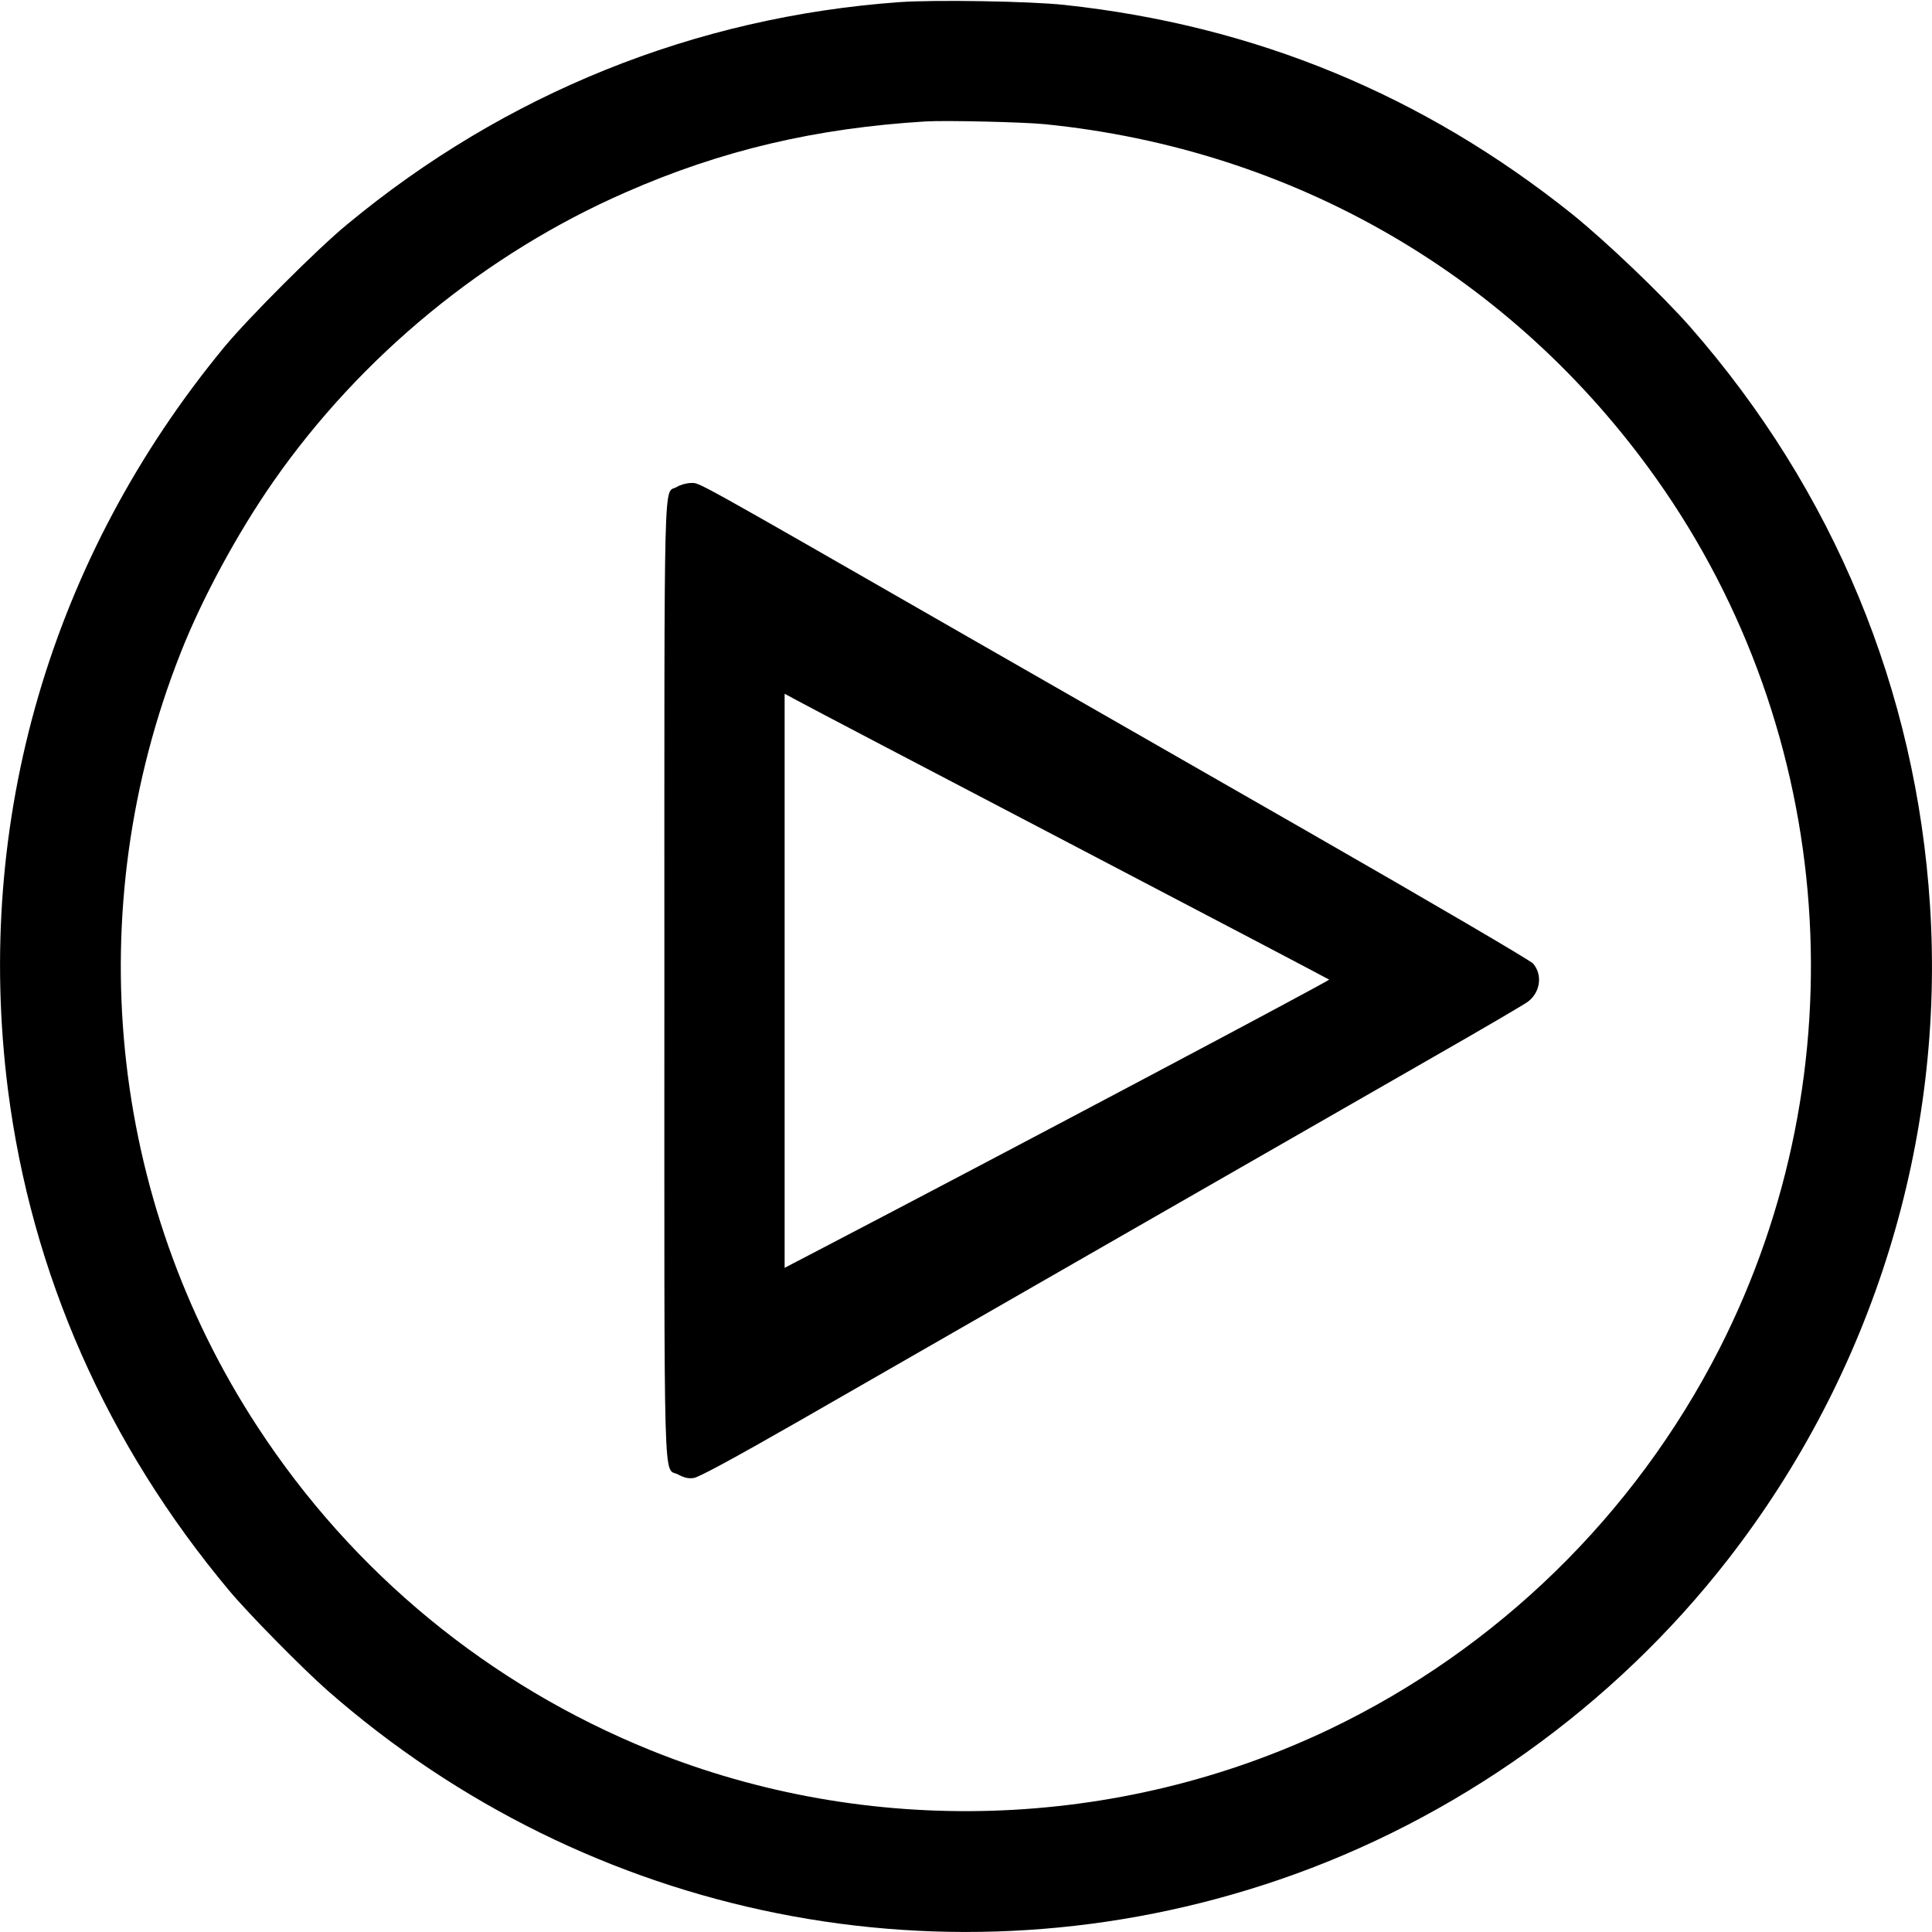
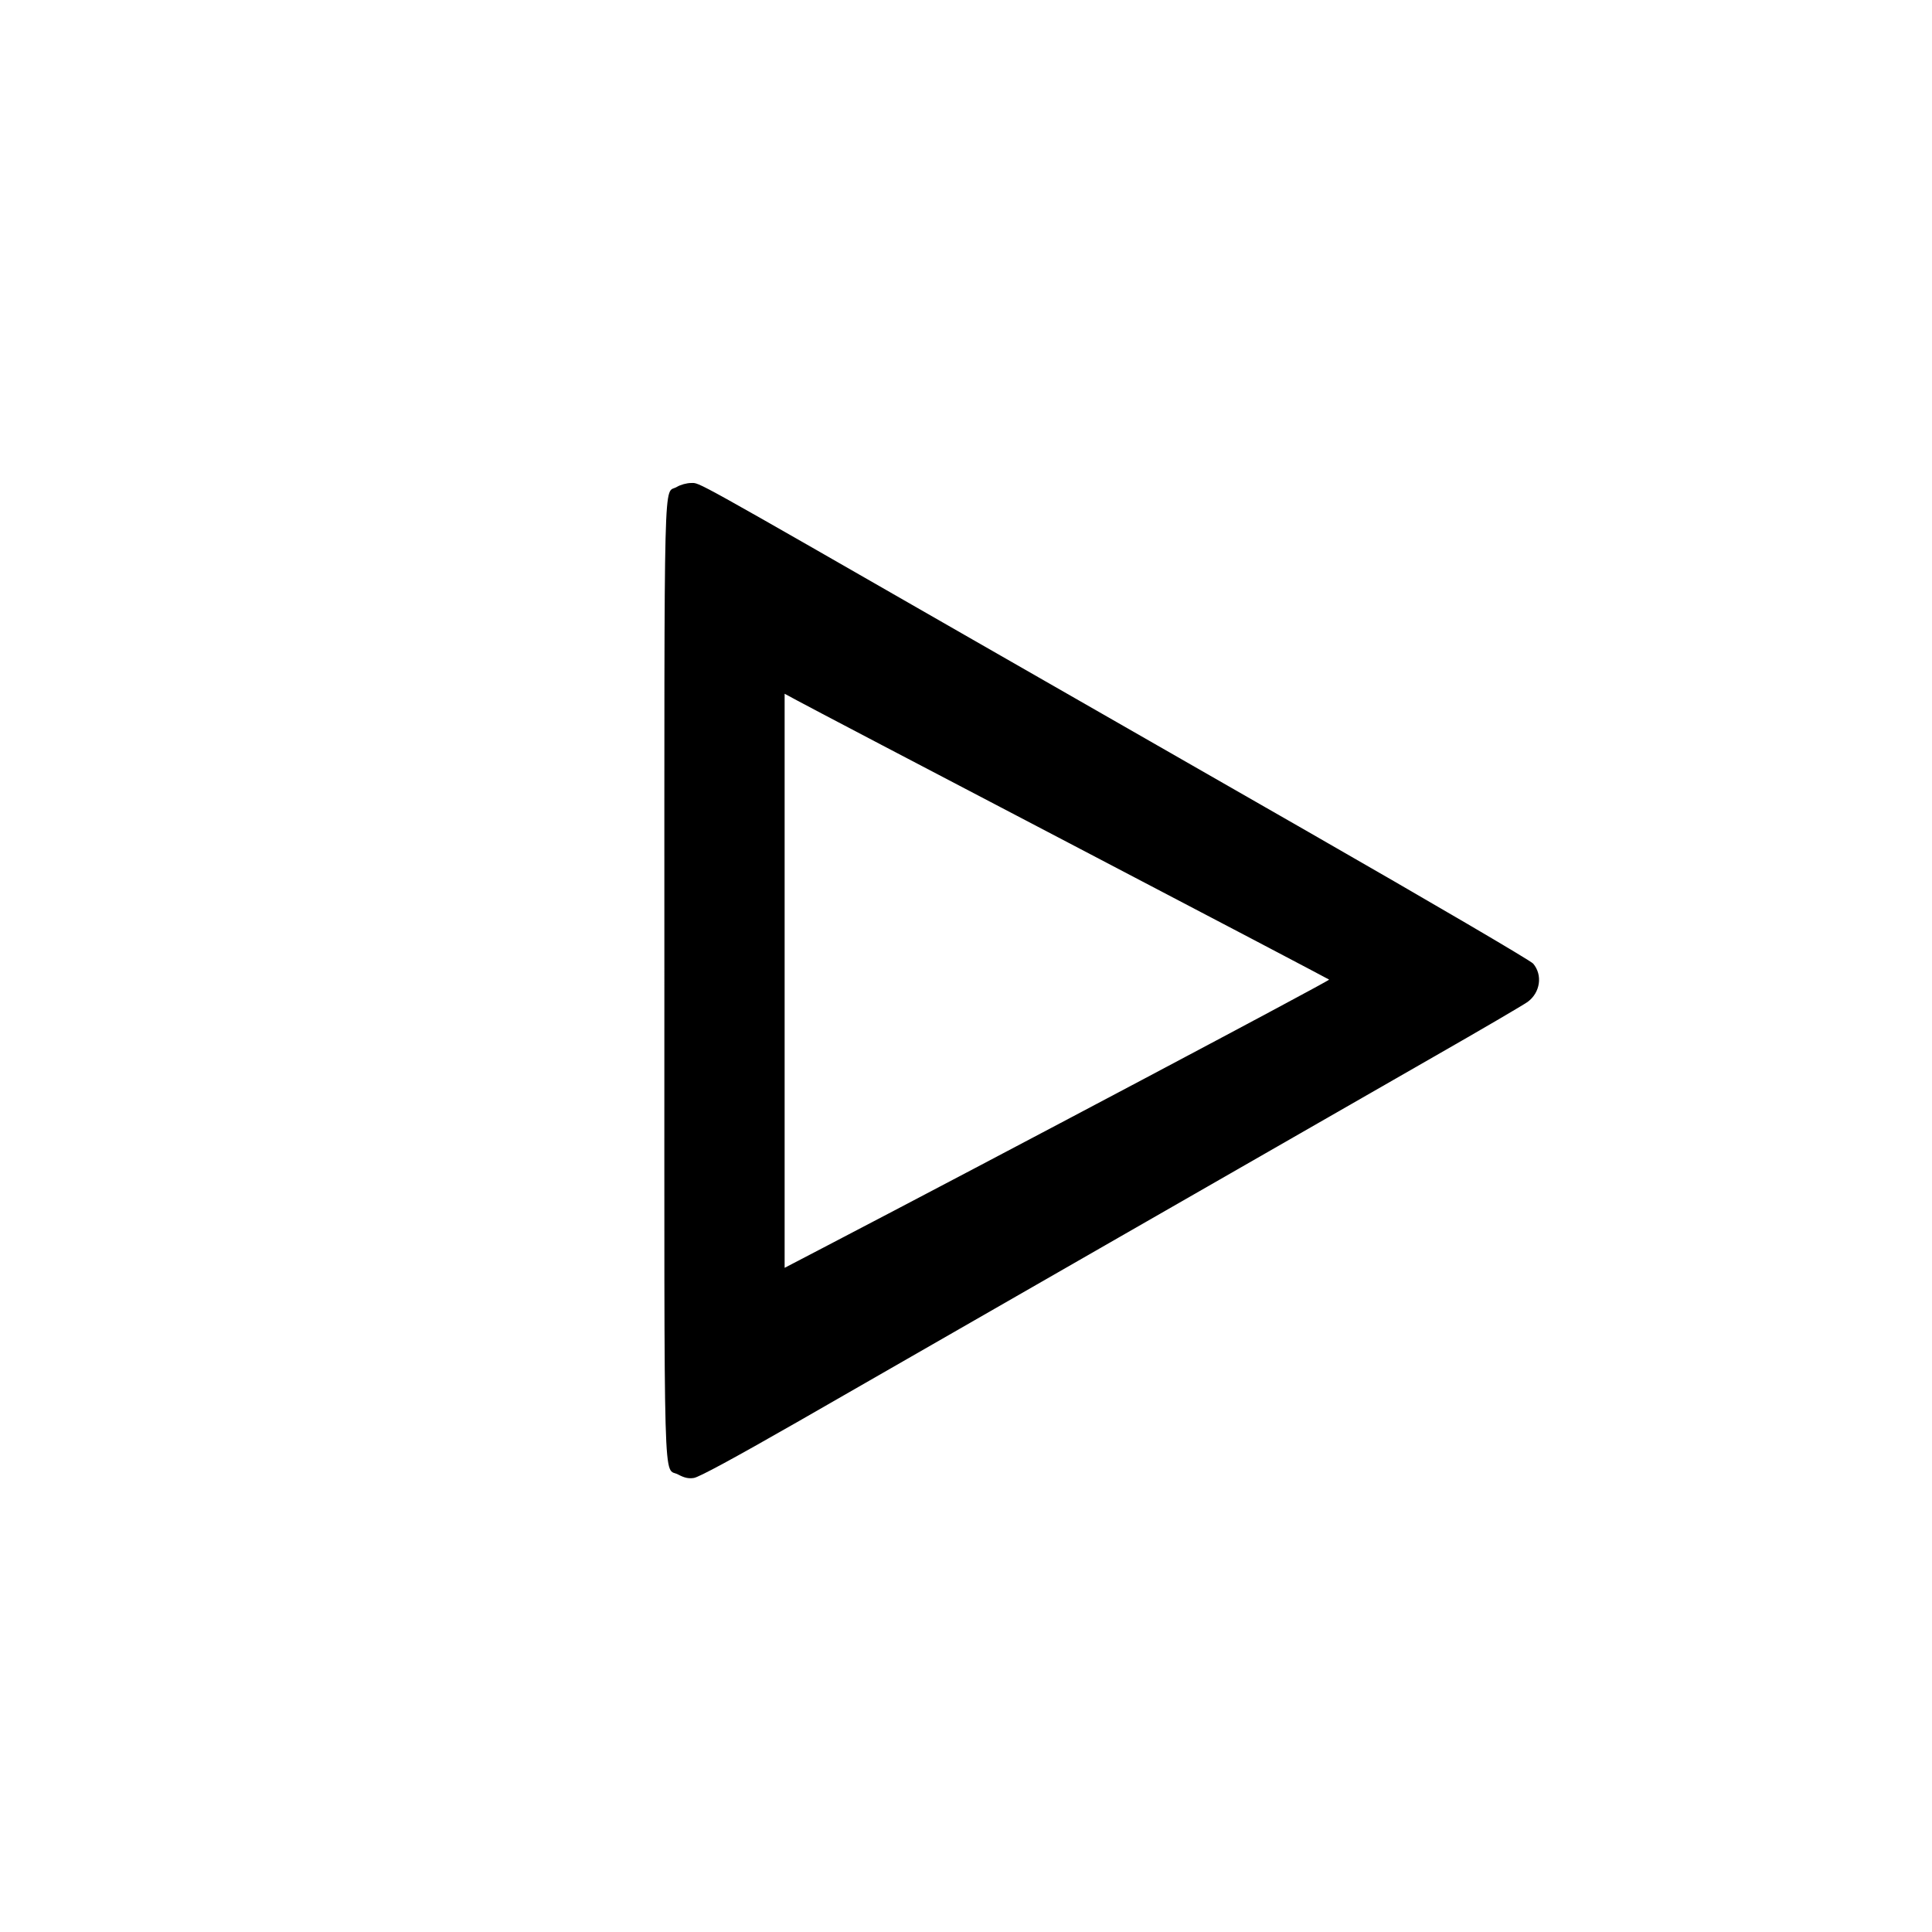
<svg xmlns="http://www.w3.org/2000/svg" version="1.0" width="980pt" height="980pt" viewBox="0 0 980 980" preserveAspectRatio="xMidYMid meet">
  <g transform="translate(0,980) scale(0.1,-0.1)" fill="#000000" stroke="none">
-     <path d="M4560 9789 c-1035 -75 -1998 -463 -2800 -1128 -150 -123 -501 -475 -622 -621 -881 -1068 -1270 -2403 -1098 -3765 119 -934 501 -1801 1124 -2545 98 -117 370 -393 496 -504 1328 -1166 3158 -1531 4825 -962 895 305 1700 879 2281 1627 735 946 1100 2126 1024 3314 -70 1095 -490 2107 -1215 2935 -146 166 -427 434 -599 573 -756 605 -1610 958 -2576 1062 -174 19 -664 27 -840 14z m740 -619 c1263 -127 2372 -770 3101 -1797 917 -1292 1040 -3005 319 -4418 -430 -841 -1125 -1519 -1975 -1926 -1077 -514 -2339 -554 -3445 -107 -818 331 -1509 899 -1992 1638 -760 1160 -906 2624 -393 3925 109 278 290 612 472 873 445 638 1078 1157 1788 1467 485 213 963 325 1520 359 101 6 494 -3 605 -14z" />
    <path d="M3433 7330 c-68 -41 -63 175 -63 -2500 0 -2701 -7 -2466 71 -2510 30 -16 51 -21 78 -17 25 3 202 99 522 282 266 153 1002 575 1634 938 633 363 1350 774 1595 915 245 140 460 266 479 280 64 47 77 136 28 194 -12 15 -521 313 -1142 669 -616 353 -1381 791 -1700 974 -1443 828 -1384 795 -1429 795 -23 0 -55 -9 -73 -20z m1987 -1805 c723 -378 1318 -691 1322 -694 5 -5 -1680 -898 -2574 -1364 l-188 -98 0 1456 0 1456 63 -34 c34 -19 654 -344 1377 -722z" />
  </g>
</svg>